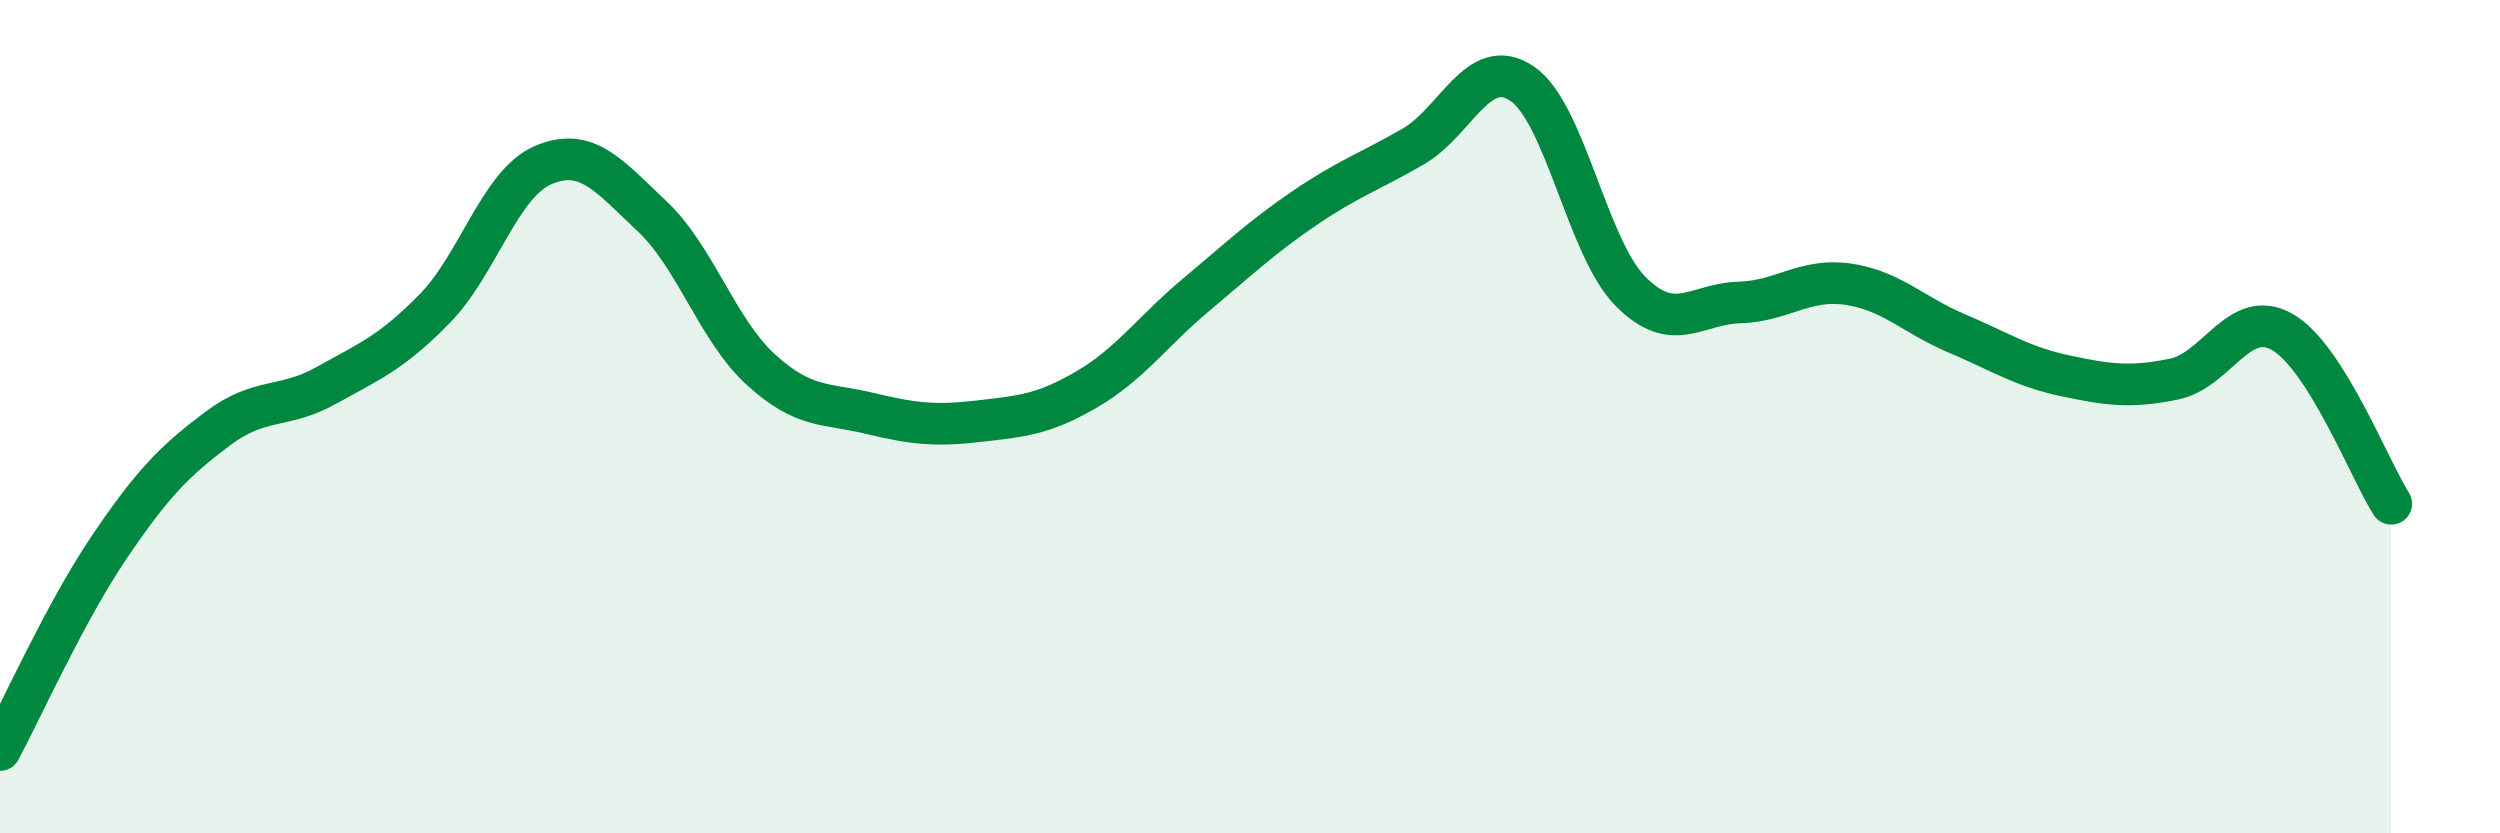
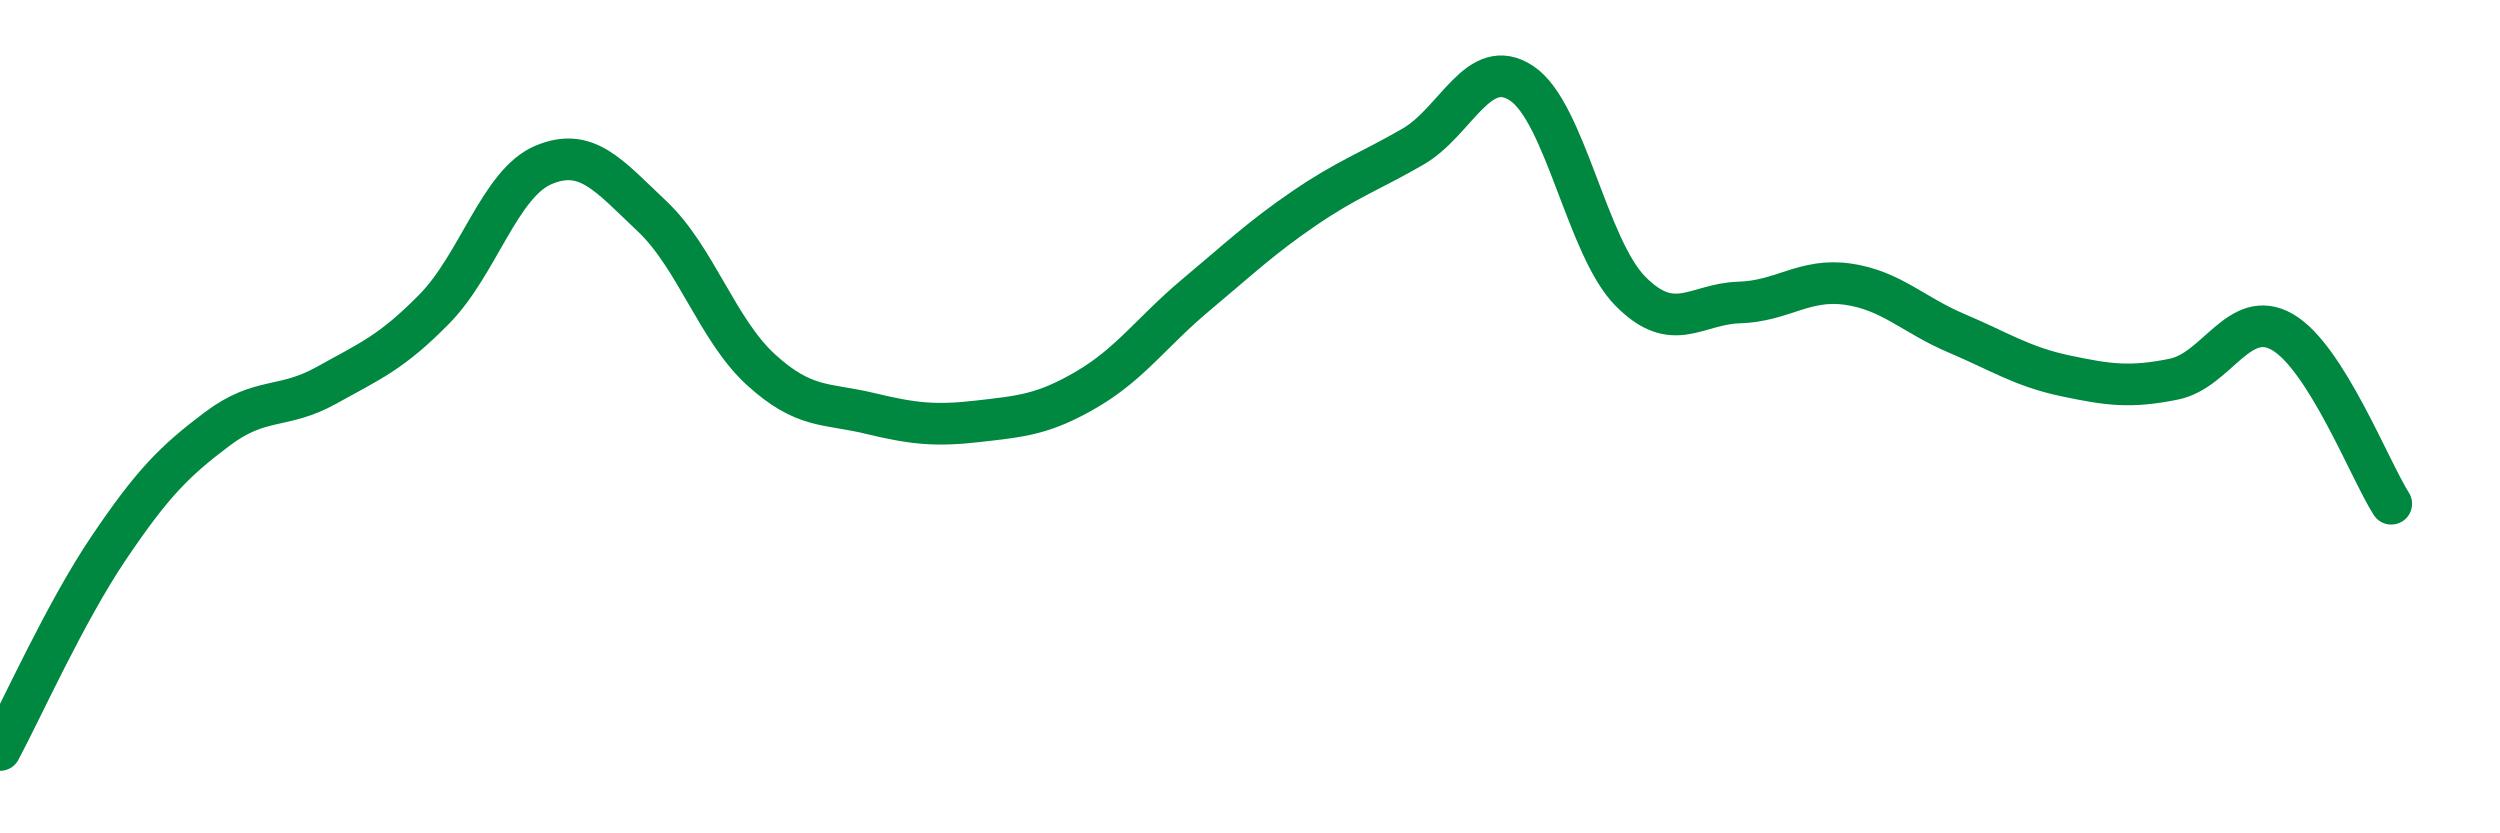
<svg xmlns="http://www.w3.org/2000/svg" width="60" height="20" viewBox="0 0 60 20">
-   <path d="M 0,18 C 0.52,17.03 1.57,14.69 2.61,13.15 C 3.65,11.61 4.18,11.07 5.22,10.29 C 6.26,9.51 6.79,9.83 7.83,9.25 C 8.87,8.67 9.39,8.47 10.43,7.41 C 11.47,6.35 12,4.4 13.04,3.96 C 14.08,3.52 14.61,4.21 15.65,5.19 C 16.69,6.17 17.22,7.92 18.26,8.87 C 19.3,9.82 19.83,9.67 20.87,9.92 C 21.91,10.17 22.44,10.23 23.48,10.11 C 24.52,9.99 25.05,9.95 26.09,9.34 C 27.13,8.73 27.66,7.95 28.7,7.08 C 29.74,6.21 30.26,5.71 31.3,5 C 32.34,4.29 32.87,4.12 33.91,3.52 C 34.95,2.92 35.48,1.31 36.52,2 C 37.56,2.69 38.09,5.94 39.13,6.99 C 40.17,8.04 40.7,7.29 41.74,7.26 C 42.78,7.23 43.31,6.67 44.35,6.82 C 45.39,6.97 45.92,7.56 46.96,8 C 48,8.44 48.53,8.8 49.57,9.02 C 50.61,9.24 51.13,9.31 52.17,9.1 C 53.21,8.89 53.74,7.37 54.78,7.97 C 55.82,8.57 56.87,11.27 57.39,12.09L57.39 20L0 20Z" fill="#008740" opacity="0.1" stroke-linecap="round" stroke-linejoin="round" />
  <path d="M 0,18 C 0.52,17.03 1.57,14.69 2.61,13.15 C 3.65,11.61 4.18,11.07 5.22,10.29 C 6.26,9.51 6.79,9.83 7.83,9.25 C 8.87,8.67 9.39,8.47 10.43,7.41 C 11.47,6.35 12,4.4 13.04,3.96 C 14.08,3.52 14.61,4.21 15.65,5.19 C 16.69,6.17 17.22,7.92 18.26,8.87 C 19.3,9.82 19.83,9.67 20.87,9.92 C 21.91,10.17 22.44,10.23 23.48,10.11 C 24.52,9.99 25.05,9.95 26.09,9.34 C 27.13,8.73 27.66,7.95 28.7,7.08 C 29.74,6.21 30.26,5.71 31.3,5 C 32.34,4.29 32.87,4.12 33.91,3.52 C 34.95,2.92 35.48,1.31 36.52,2 C 37.56,2.69 38.09,5.94 39.13,6.99 C 40.17,8.04 40.7,7.29 41.74,7.26 C 42.78,7.23 43.31,6.67 44.35,6.82 C 45.39,6.97 45.92,7.56 46.96,8 C 48,8.44 48.53,8.8 49.57,9.02 C 50.61,9.24 51.13,9.31 52.17,9.1 C 53.21,8.89 53.74,7.37 54.78,7.97 C 55.82,8.57 56.87,11.27 57.39,12.09" stroke="#008740" stroke-width="1" fill="none" stroke-linecap="round" stroke-linejoin="round" />
</svg>